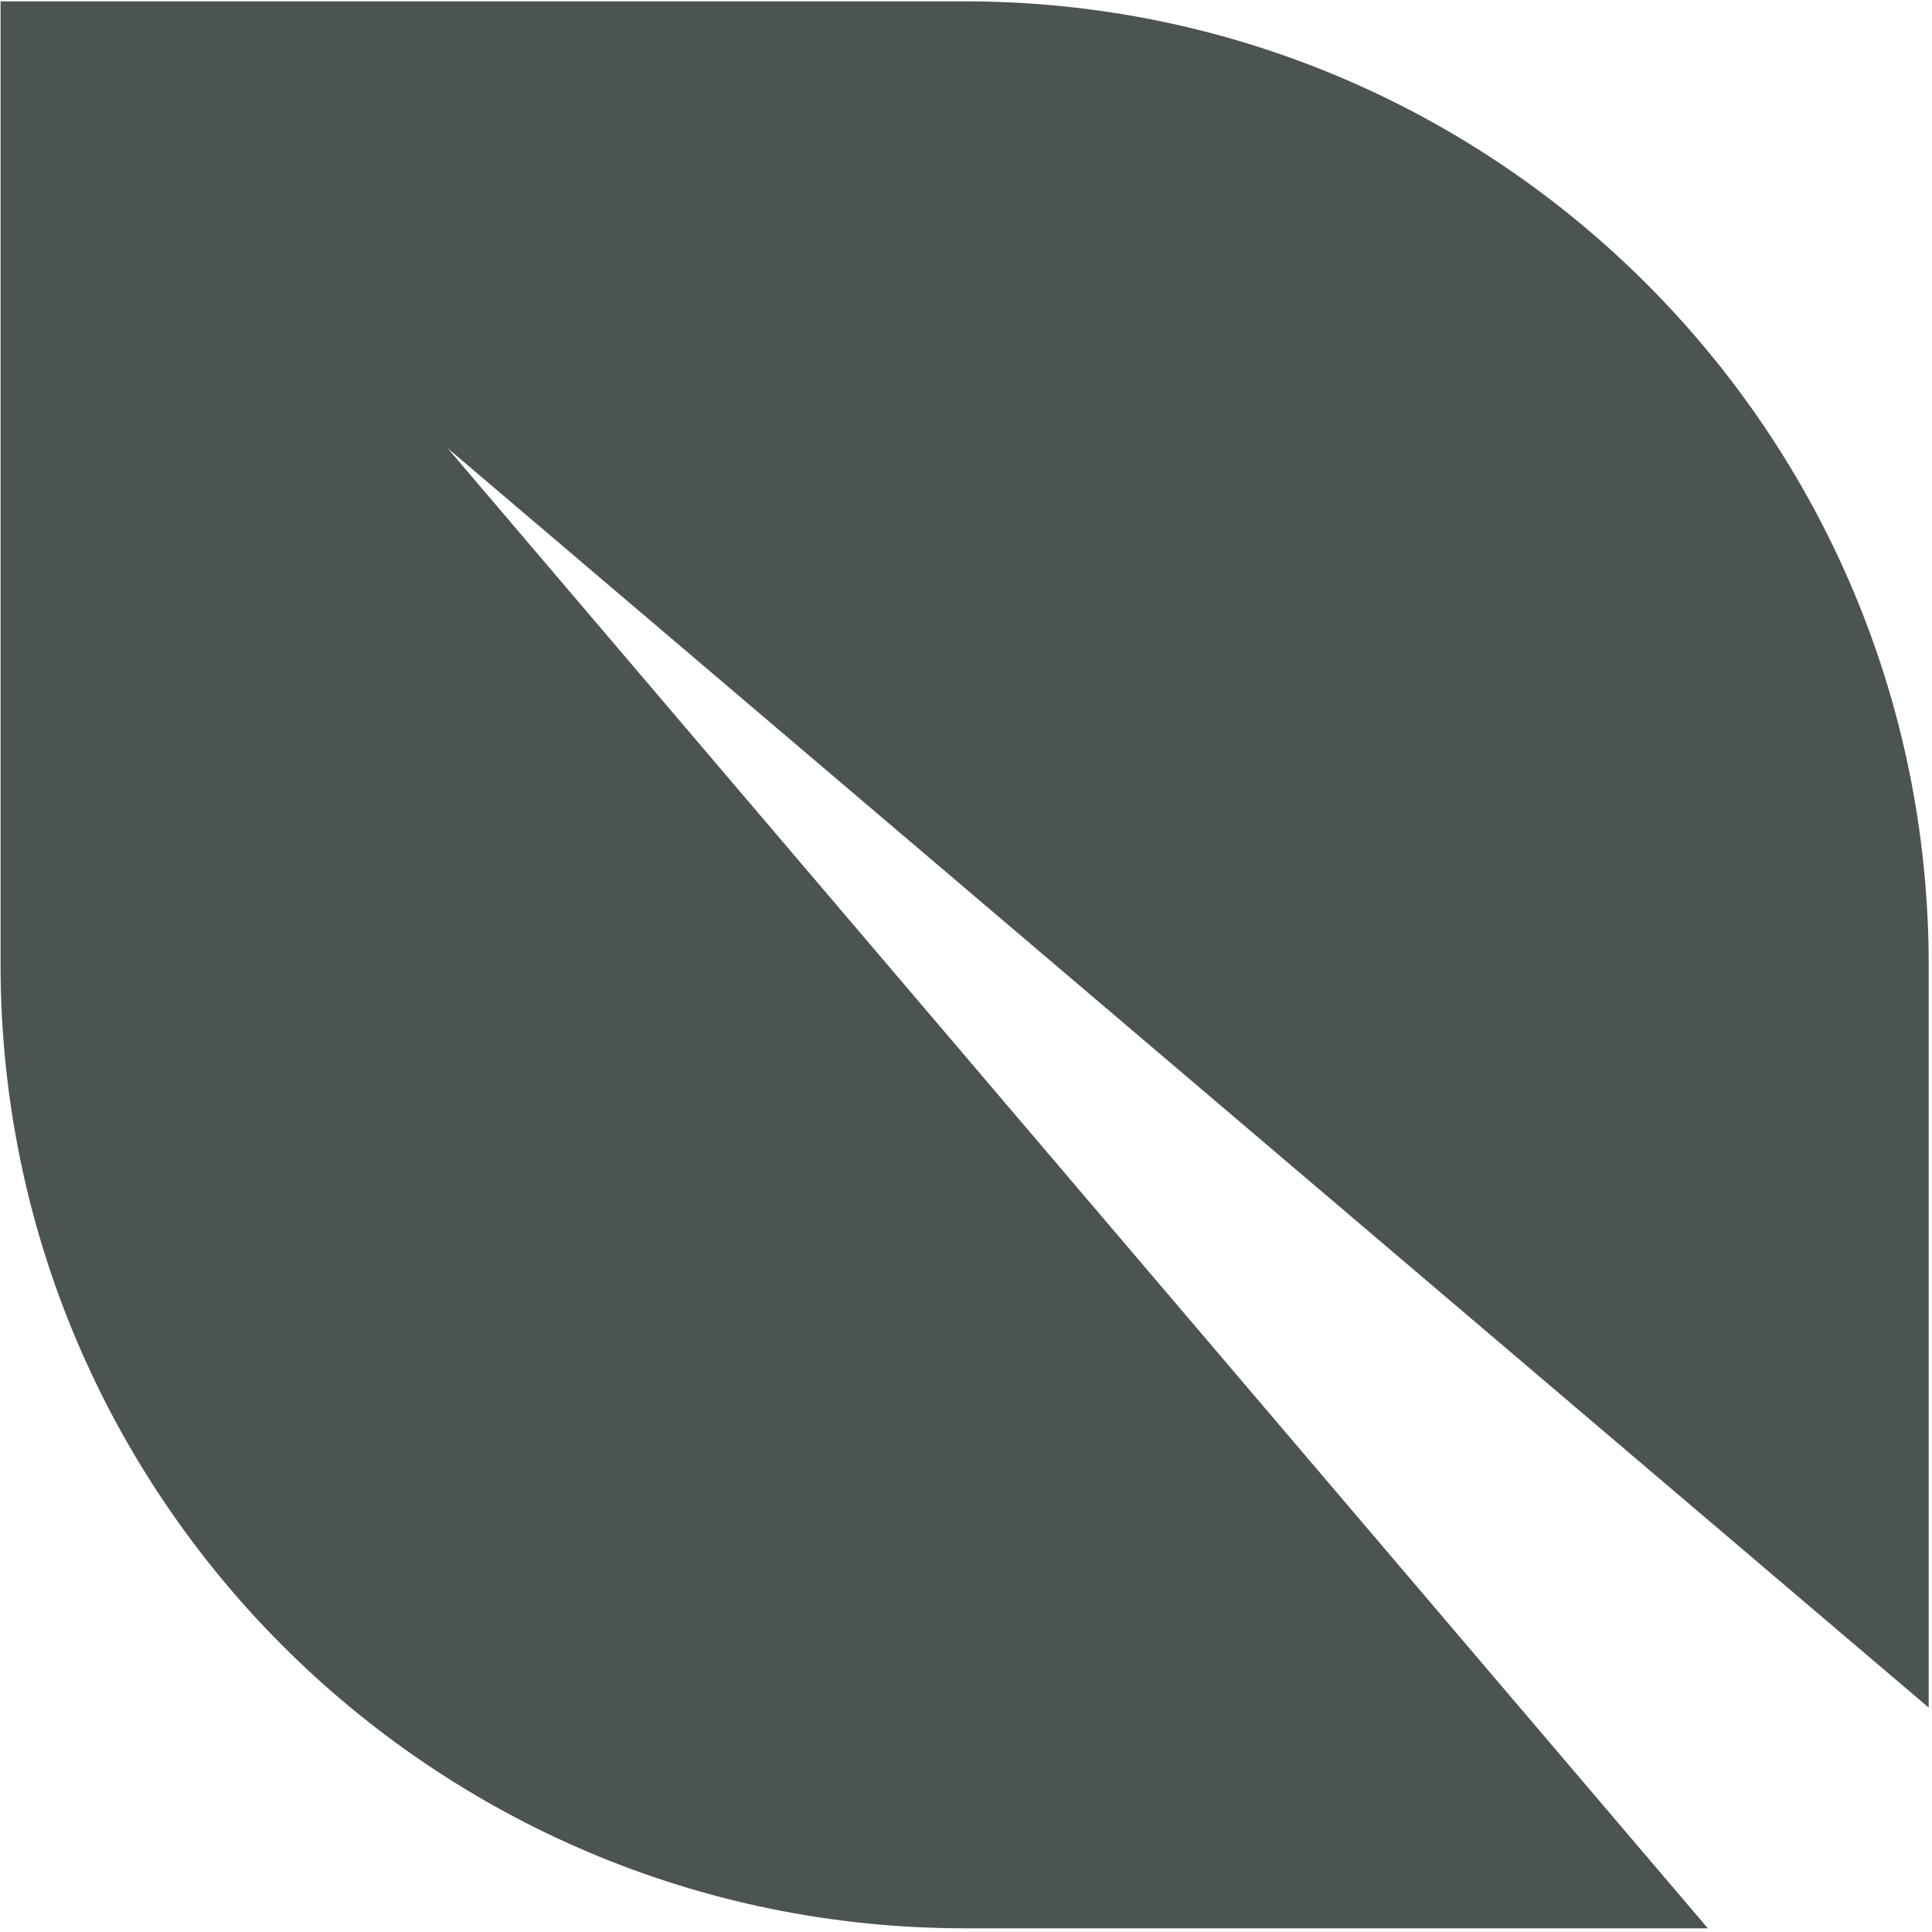
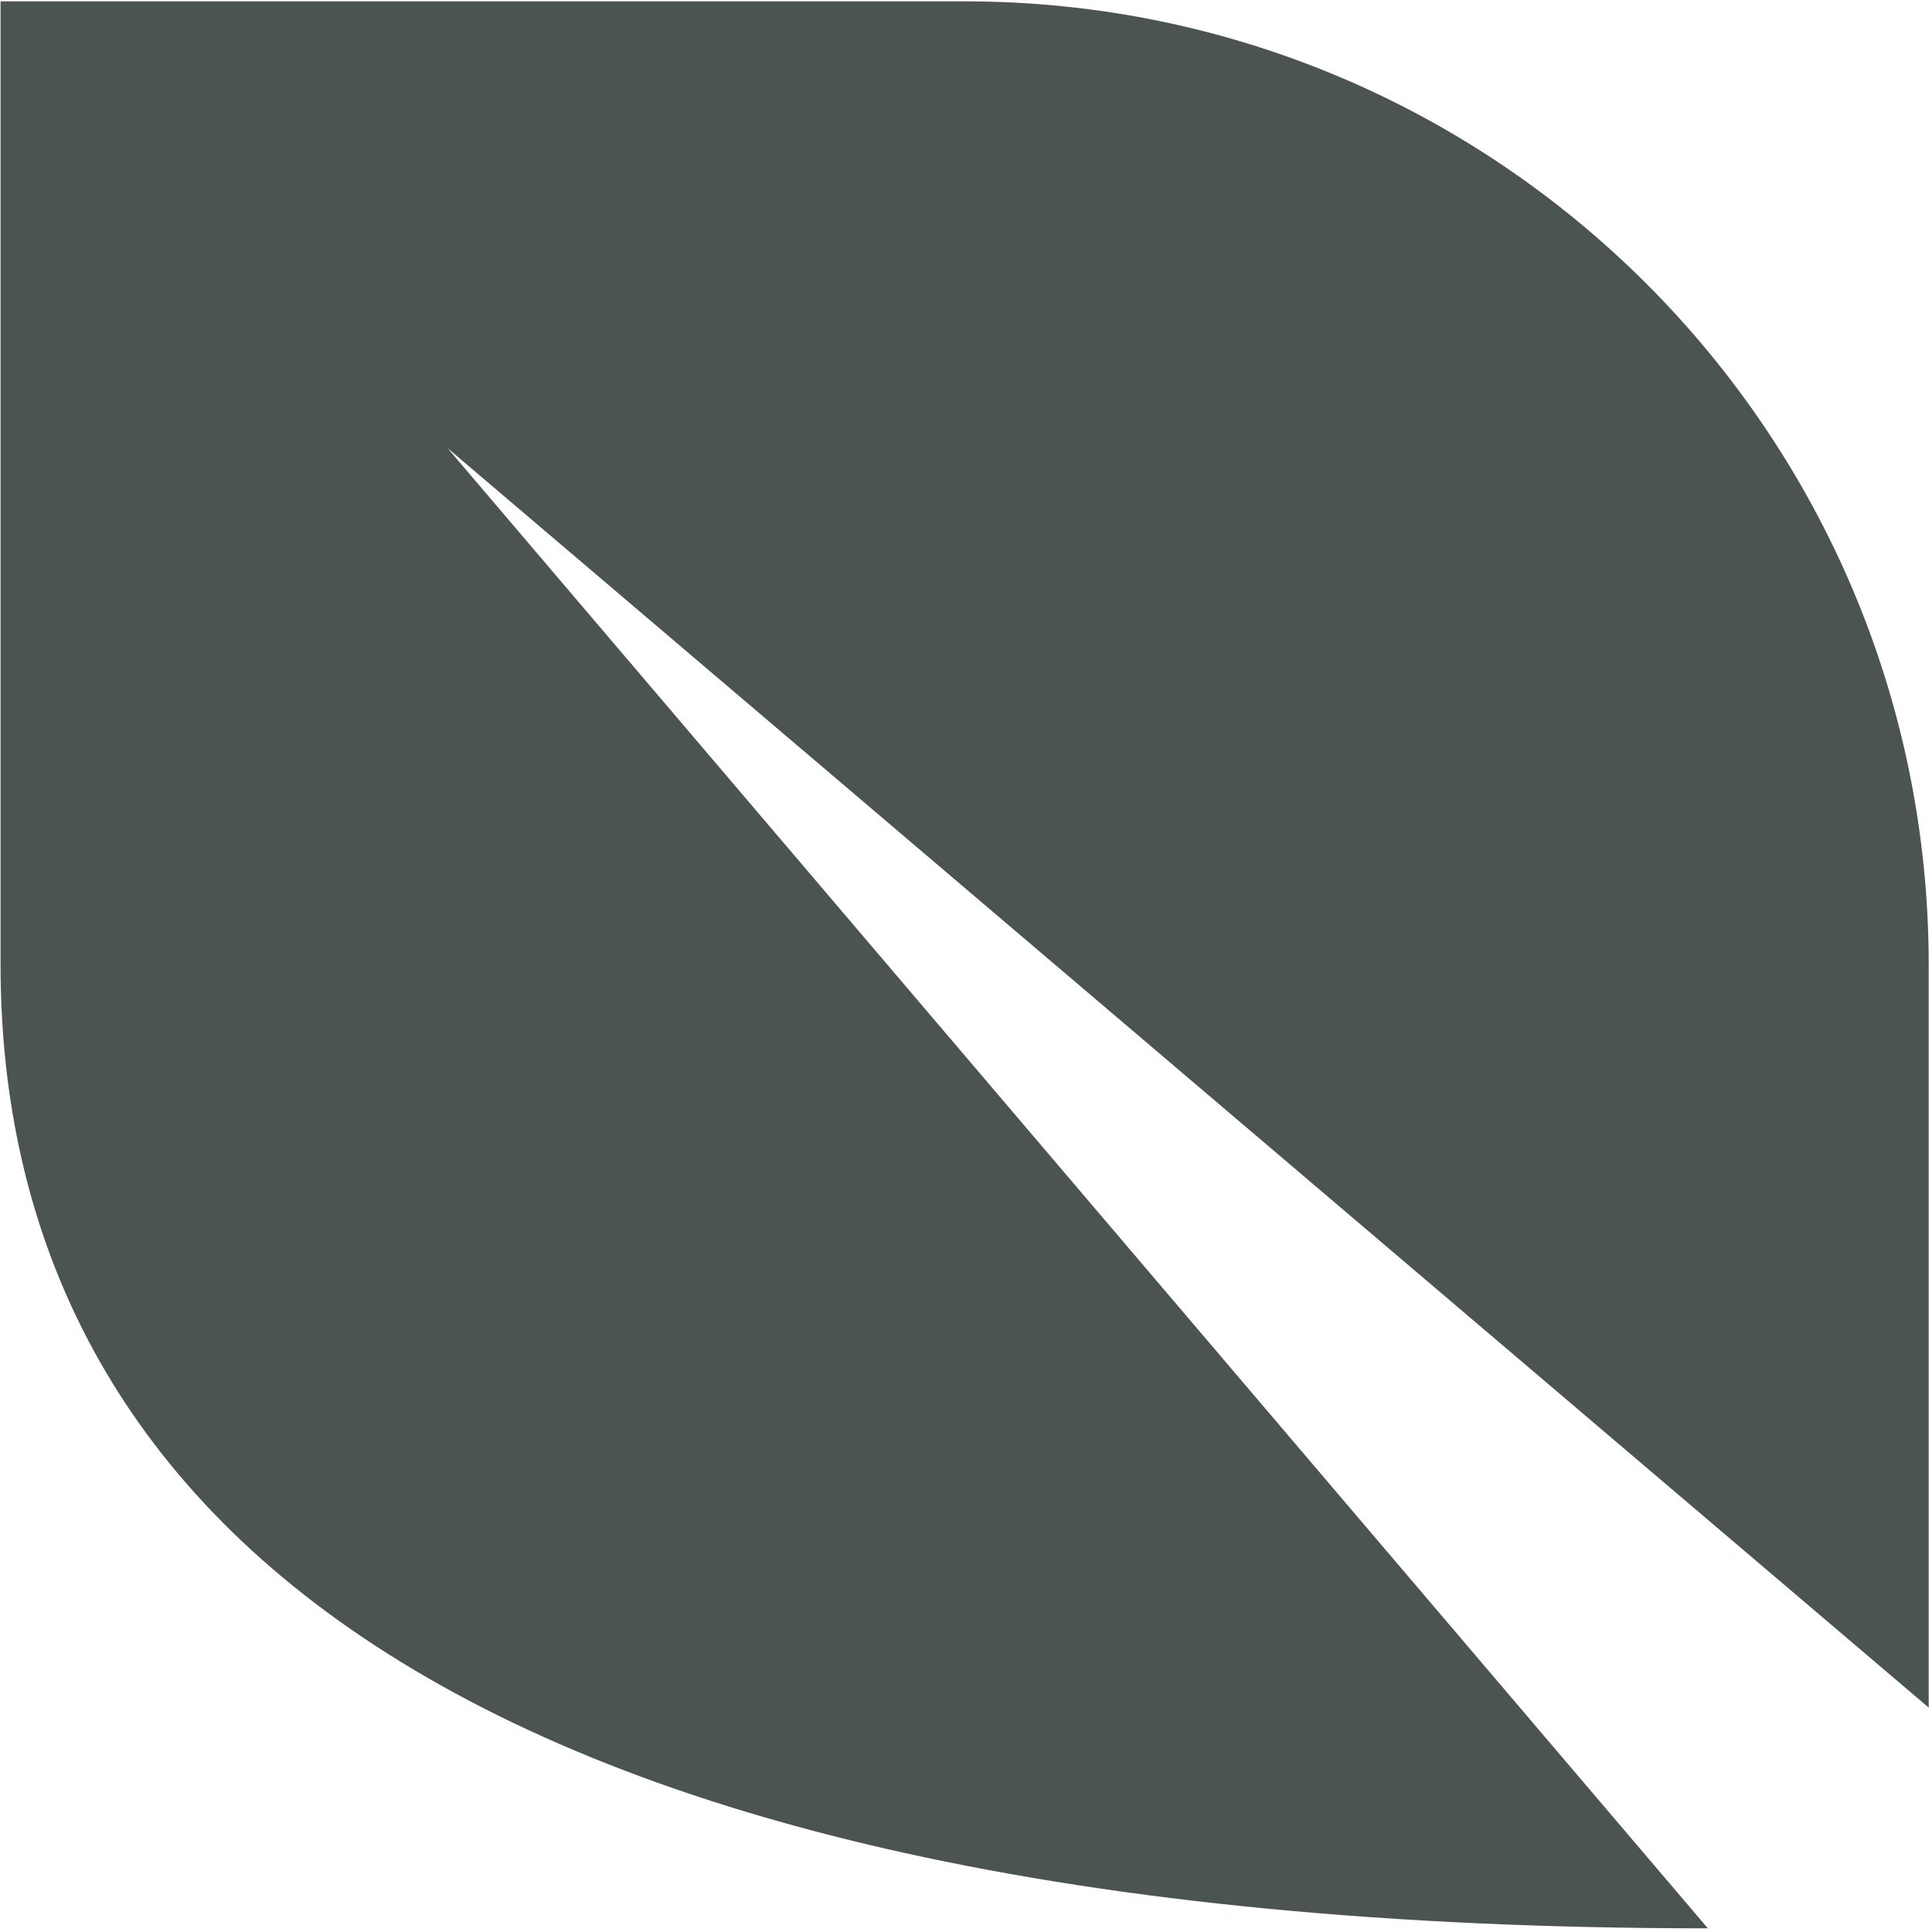
<svg xmlns="http://www.w3.org/2000/svg" width="328" height="328" viewBox="0 0 328 328" fill="none">
-   <path d="M327.442 289.903L75.985 76.079L289.947 327.375L163.815 327.375C73.384 327.375 0.096 254.131 0.096 163.805L0.096 0.228L163.765 0.228C254.153 0.228 327.442 73.472 327.442 163.848L327.442 289.903Z" fill="#4C5451" />
+   <path d="M327.442 289.903L75.985 76.079L289.947 327.375C73.384 327.375 0.096 254.131 0.096 163.805L0.096 0.228L163.765 0.228C254.153 0.228 327.442 73.472 327.442 163.848L327.442 289.903Z" fill="#4C5451" />
</svg>